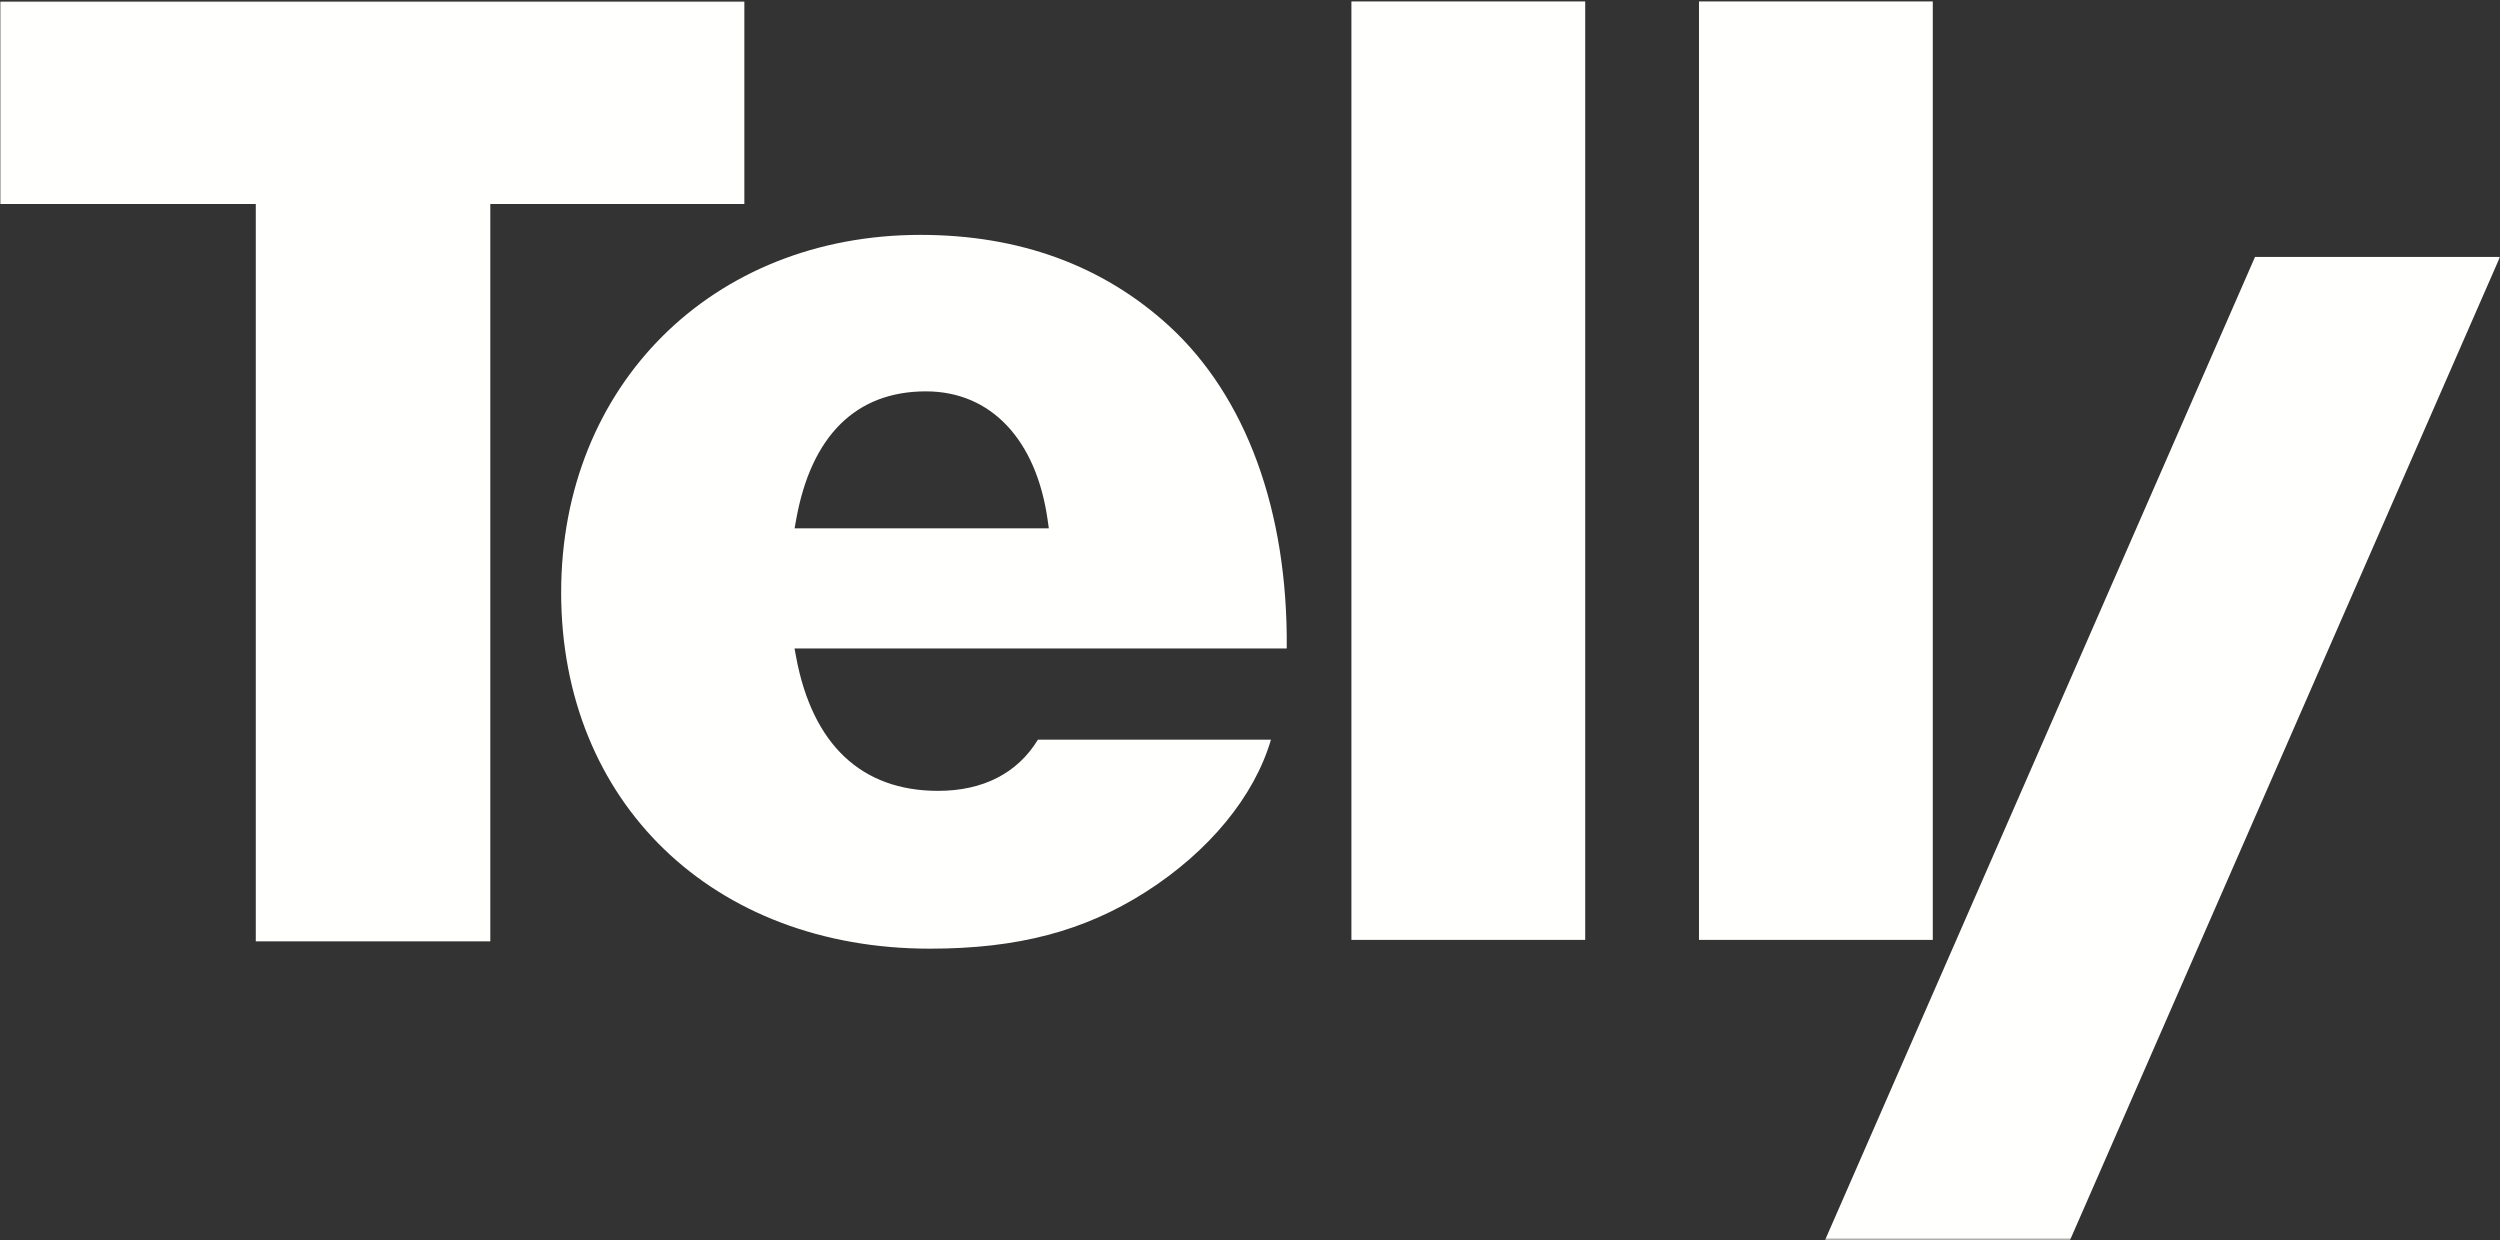
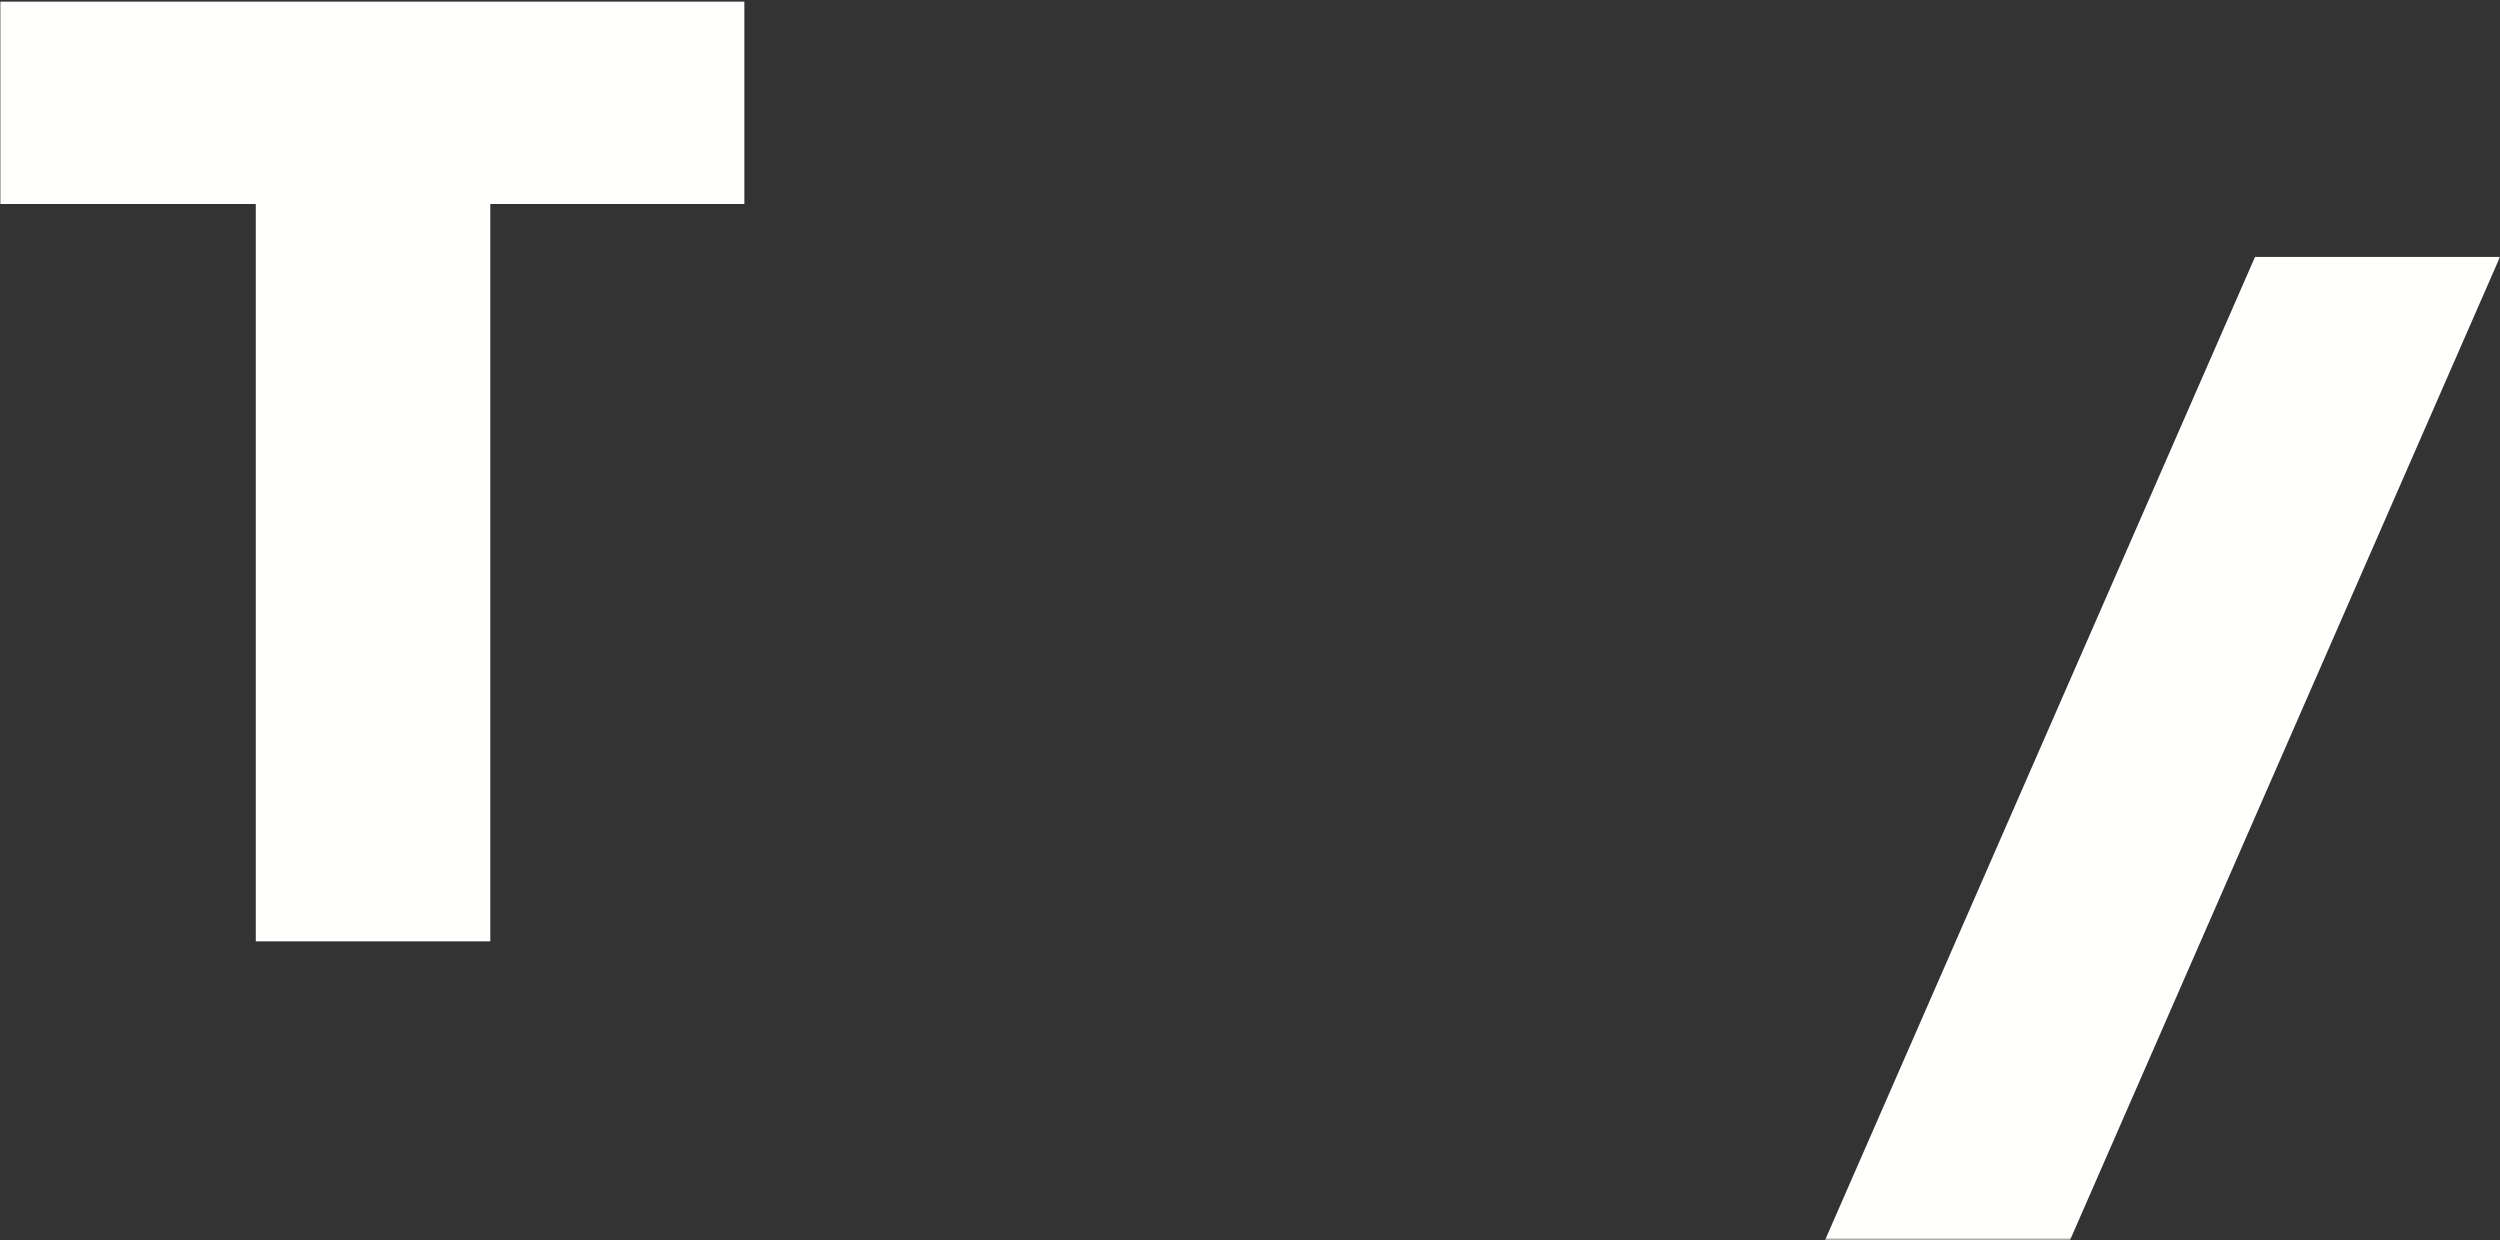
<svg xmlns="http://www.w3.org/2000/svg" xmlns:xlink="http://www.w3.org/1999/xlink" width="1000px" height="496px" viewBox="0 0 1000 496" version="1.1">
  <rect x="0" y="0" width="1000" height="496" fill="#333333" stroke="none" />
  <title>Group</title>
  <defs>
    <polygon id="path-1" points="0 0 999.939 0 999.939 495.471 0 495.471" />
  </defs>
  <g id="Page-1" stroke="none" stroke-width="1" fill="none" fill-rule="evenodd">
    <g id="Group" transform="translate(0.06, 0.529)">
-       <path d="M368.149,93.424 C284.856,93.424 224.401,153.577 224.401,236.455 C224.401,320.347 285.065,378.94 371.922,378.94 C406.997,378.94 433.621,371.94 458.244,356.237 C483.626,340.013 501.685,317.996 508.325,295.351 L415.103,295.351 C406.93,308.749 393.157,315.816 375.157,315.816 C344.55,315.816 324.92,297.305 318.386,262.291 L317.747,258.86 L514.635,258.86 C515.14,203.953 498.467,158.209 467.542,129.819 C441.12,105.669 407.678,93.424 368.149,93.424 M419.471,210.814 L317.773,210.814 L318.383,207.405 C324.39,173.785 342.344,156.015 370.304,156.015 C396.267,156.015 414.473,175.265 419.007,207.512 L419.471,210.814" id="Fill-1" fill="#FFFFFE" />
      <g id="Group-5">
        <mask id="mask-2" fill="white">
          <use xlink:href="#path-1" />
        </mask>
        <g id="Clip-3" />
        <polyline id="Fill-2" fill="#FFFFFE" mask="url(#mask-2)" points="729.978 495.471 901.953 102.237 999.939 102.237 827.966 495.471 729.978 495.471" />
        <polyline id="Fill-4" fill="#FFFFFE" mask="url(#mask-2)" points="102.255 376.011 196.061 376.011 196.061 81.07 297.681 81.07 297.681 0 -0.06 0 -0.06 81.07 102.255 81.07 102.255 376.011" />
      </g>
-       <polygon id="Fill-6" fill="#FFFFFE" points="540.506 375.427 634.023 375.427 634.023 0.049 540.506 0.049" />
-       <polygon id="Fill-7" fill="#FFFFFE" points="679.534 375.427 773.052 375.427 773.052 0.049 679.534 0.049" />
    </g>
  </g>
</svg>